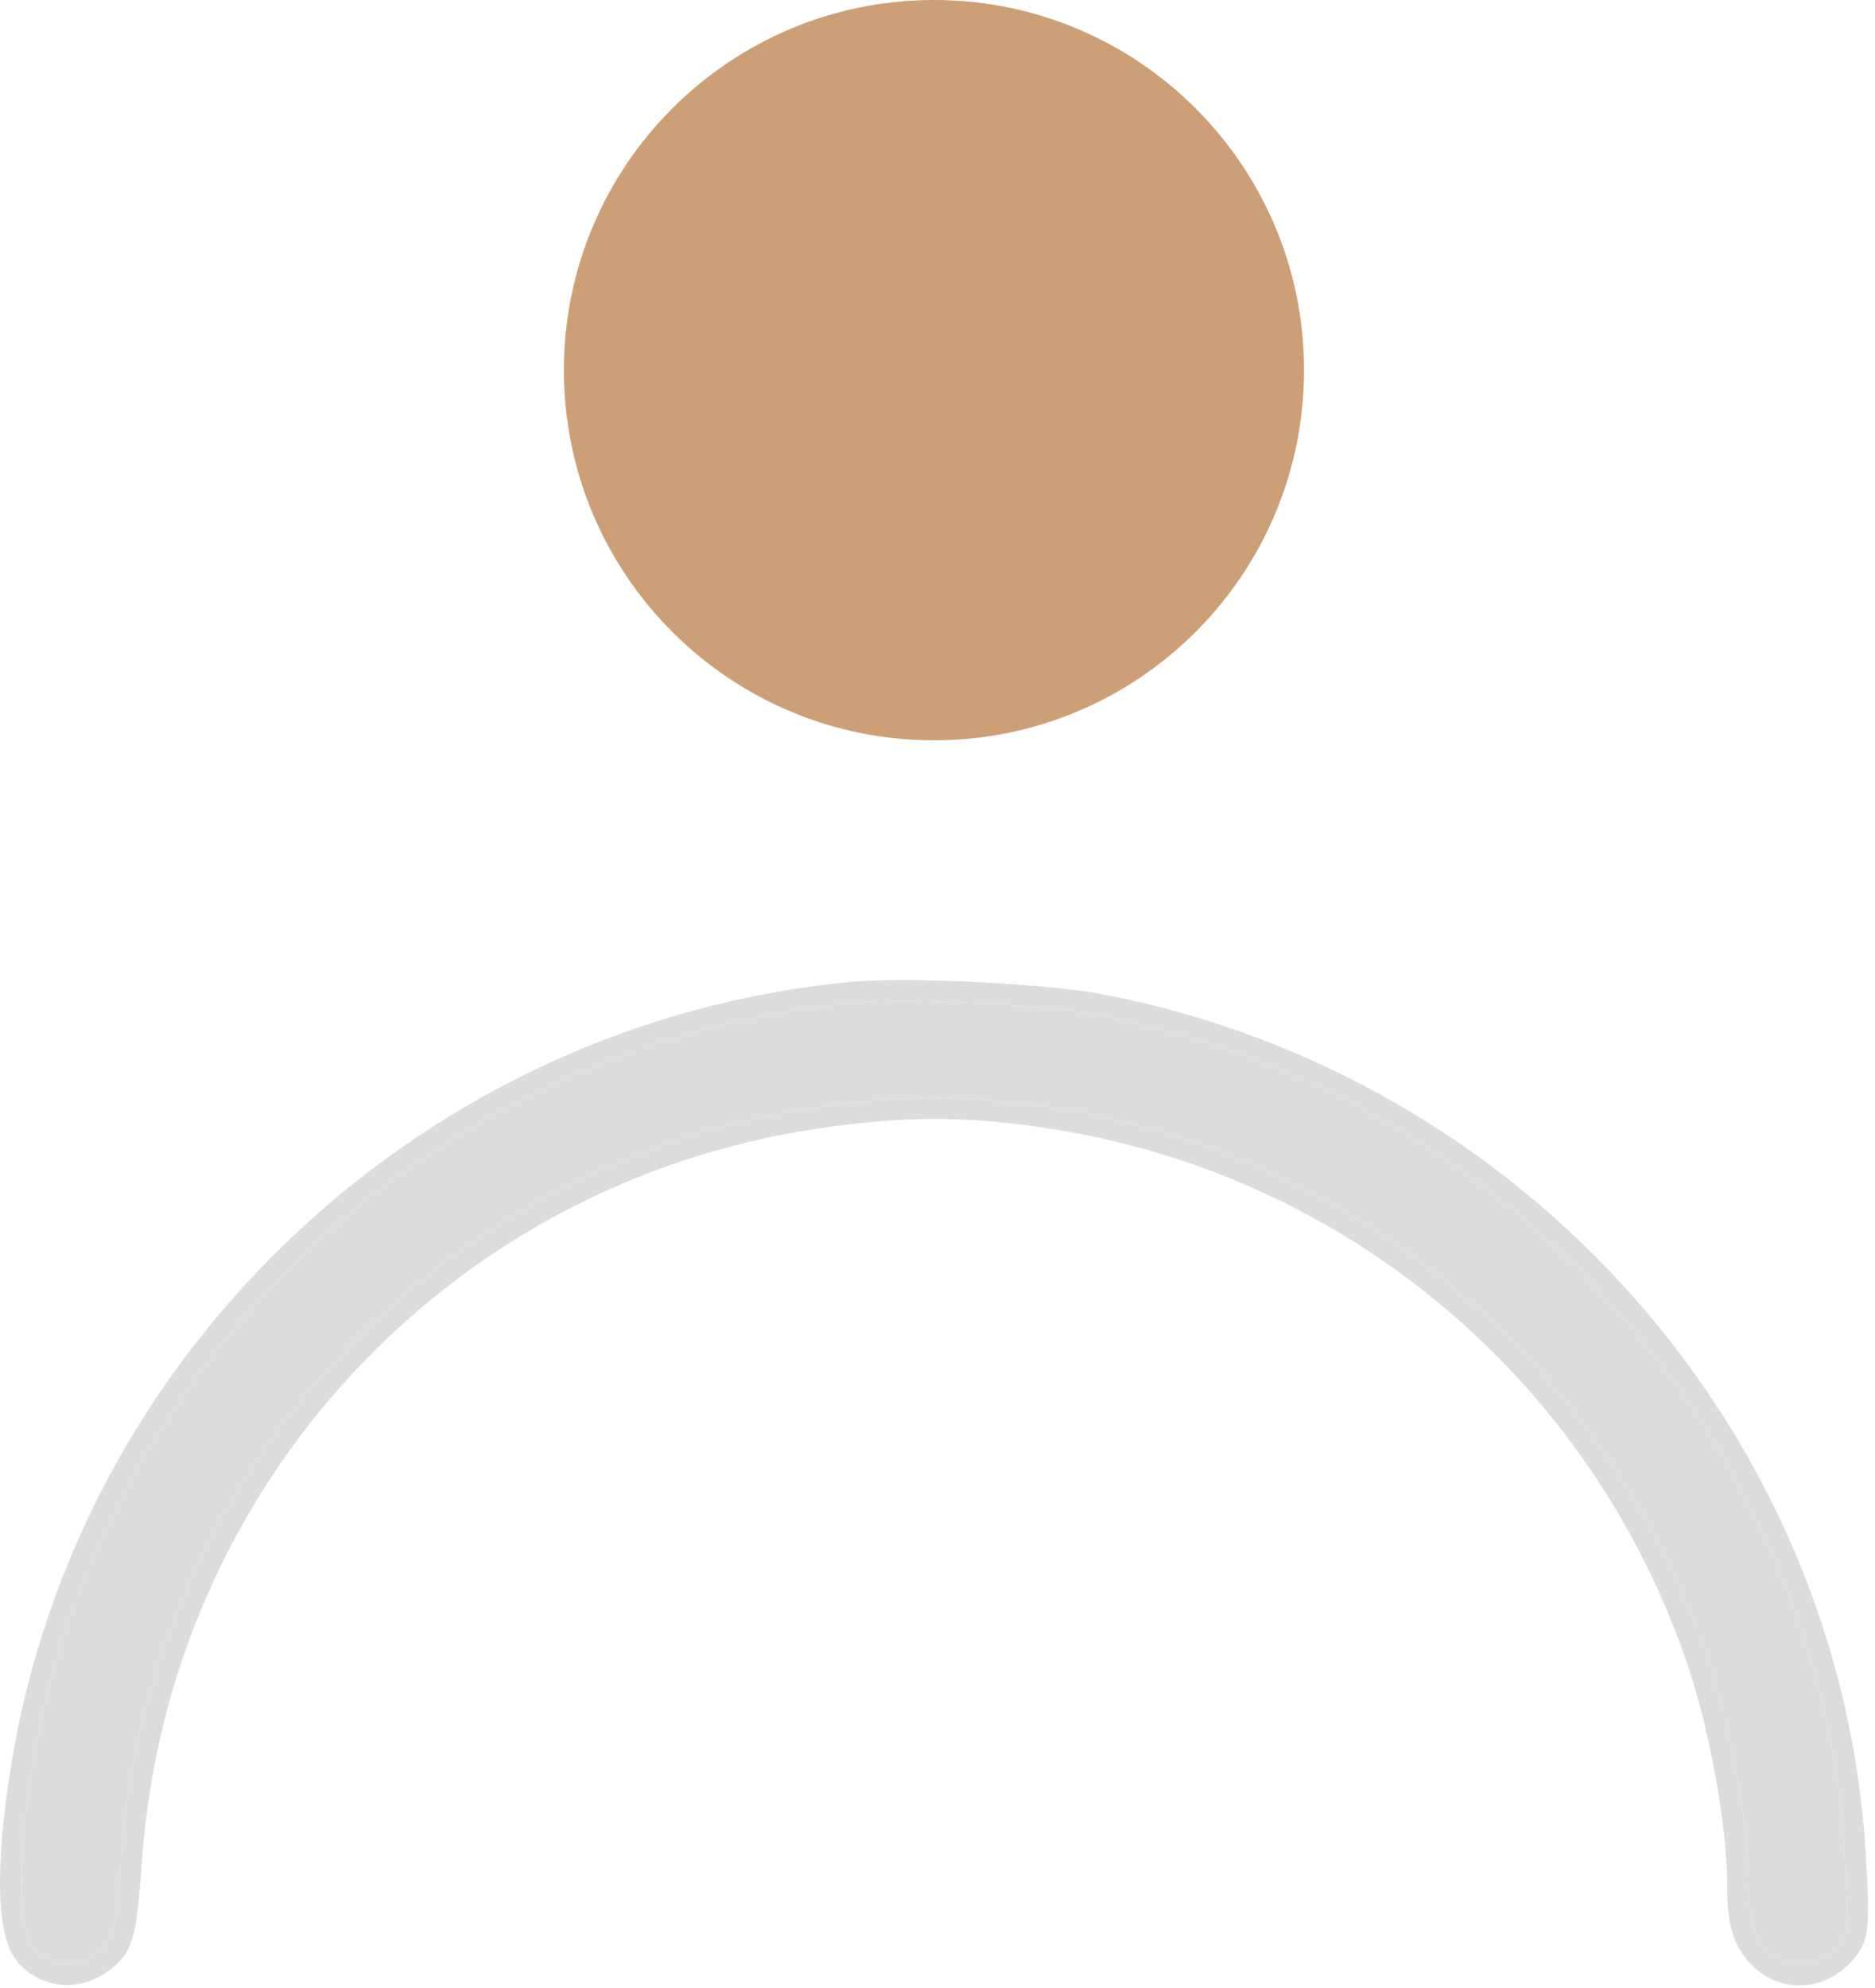
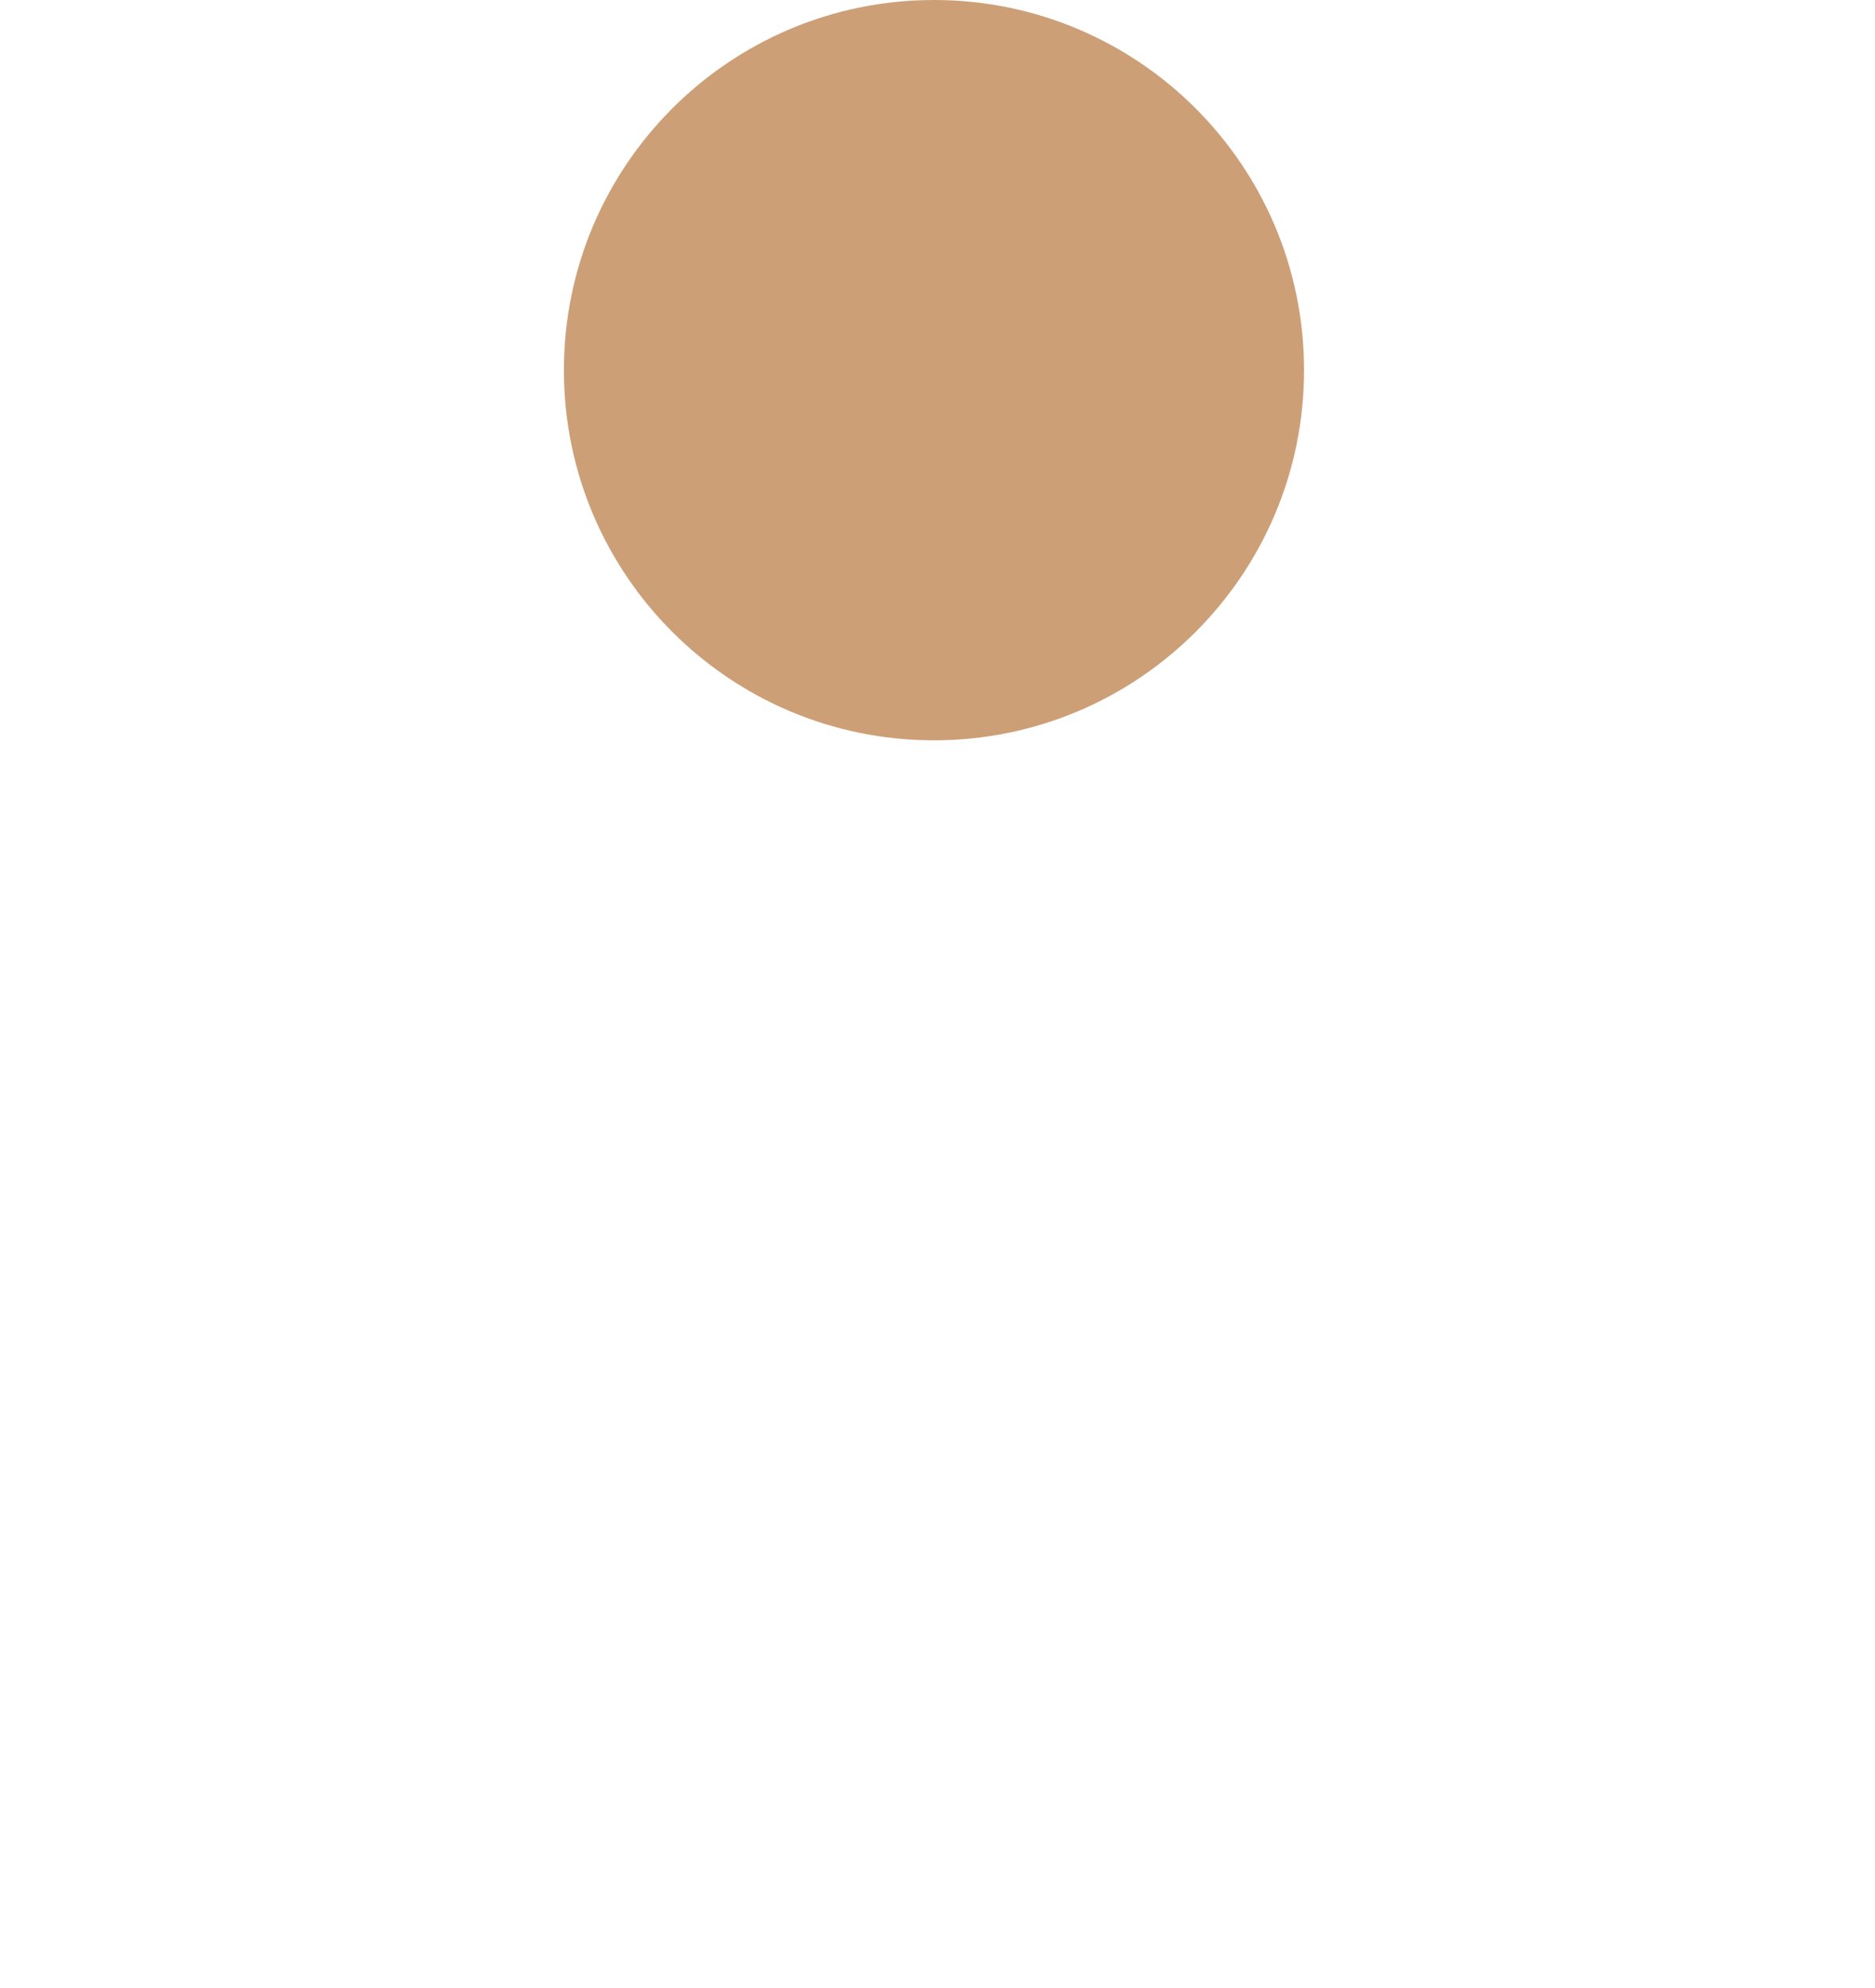
<svg xmlns="http://www.w3.org/2000/svg" width="266" height="282" viewBox="0 0 266 282" fill="none">
-   <path d="M185 52.5C185 81.495 161.495 105 132.5 105C103.505 105 80 81.495 80 52.5C80 23.505 103.505 0 132.5 0C161.495 0 185 23.505 185 52.5Z" fill="#CD9F76" />
-   <path fill-rule="evenodd" clip-rule="evenodd" d="M121.027 142.243C62.306 147.773 13.94 192.868 4.536 250.857C2.327 264.477 2.51 274.092 5.027 276.609C7.522 279.104 11.113 279.17 14.071 276.774C16.078 275.149 16.431 273.639 17.163 263.508C21.095 209.134 61.79 165.113 115.527 157.11C128.067 155.242 136.918 155.228 149.031 157.054C192.525 163.61 228.479 193.876 242.428 235.674C245.566 245.079 248.027 258.892 248.027 267.105C248.027 271.898 248.506 273.948 250.1 275.974C252.688 279.265 257.153 279.483 260.169 276.467C262.173 274.463 262.274 273.638 261.731 263.717C258.519 205.094 214.607 155.334 156.093 144.011C148.309 142.505 128.728 141.517 121.027 142.243Z" fill="#DCDCDC" />
-   <path d="M115.748 158.594L115.527 157.114L115.748 158.594C128.145 156.747 136.847 156.735 148.807 158.538C191.742 165.01 227.234 194.885 241.005 236.149C244.102 245.432 246.527 259.083 246.527 267.105C246.527 271.983 247.004 274.465 248.921 276.902C252.084 280.924 257.601 281.157 261.229 277.528C261.752 277.006 262.26 276.456 262.649 275.748C263.048 275.022 263.274 274.225 263.394 273.244C263.622 271.382 263.497 268.532 263.229 263.635L261.731 263.717L263.229 263.635C259.978 204.311 215.552 153.99 156.378 142.539L156.093 144.011L156.378 142.539C152.376 141.765 145.446 141.137 138.604 140.792C131.764 140.447 124.851 140.376 120.886 140.75C61.489 146.344 12.569 191.95 3.055 250.617C1.943 257.477 1.423 263.382 1.509 267.926C1.553 270.195 1.748 272.17 2.115 273.774C2.474 275.338 3.038 276.742 3.966 277.67C7.067 280.771 11.533 280.761 15.015 277.94C15.593 277.472 16.128 276.95 16.573 276.23C17.013 275.518 17.317 274.693 17.556 273.671C18.019 271.684 18.296 268.641 18.659 263.616C22.541 209.939 62.709 166.493 115.748 158.594Z" stroke="#DCDCDC" stroke-width="3" />
+   <path d="M185 52.5C185 81.495 161.495 105 132.5 105C103.505 105 80 81.495 80 52.5C80 23.505 103.505 0 132.5 0C161.495 0 185 23.505 185 52.5" fill="#CD9F76" />
</svg>